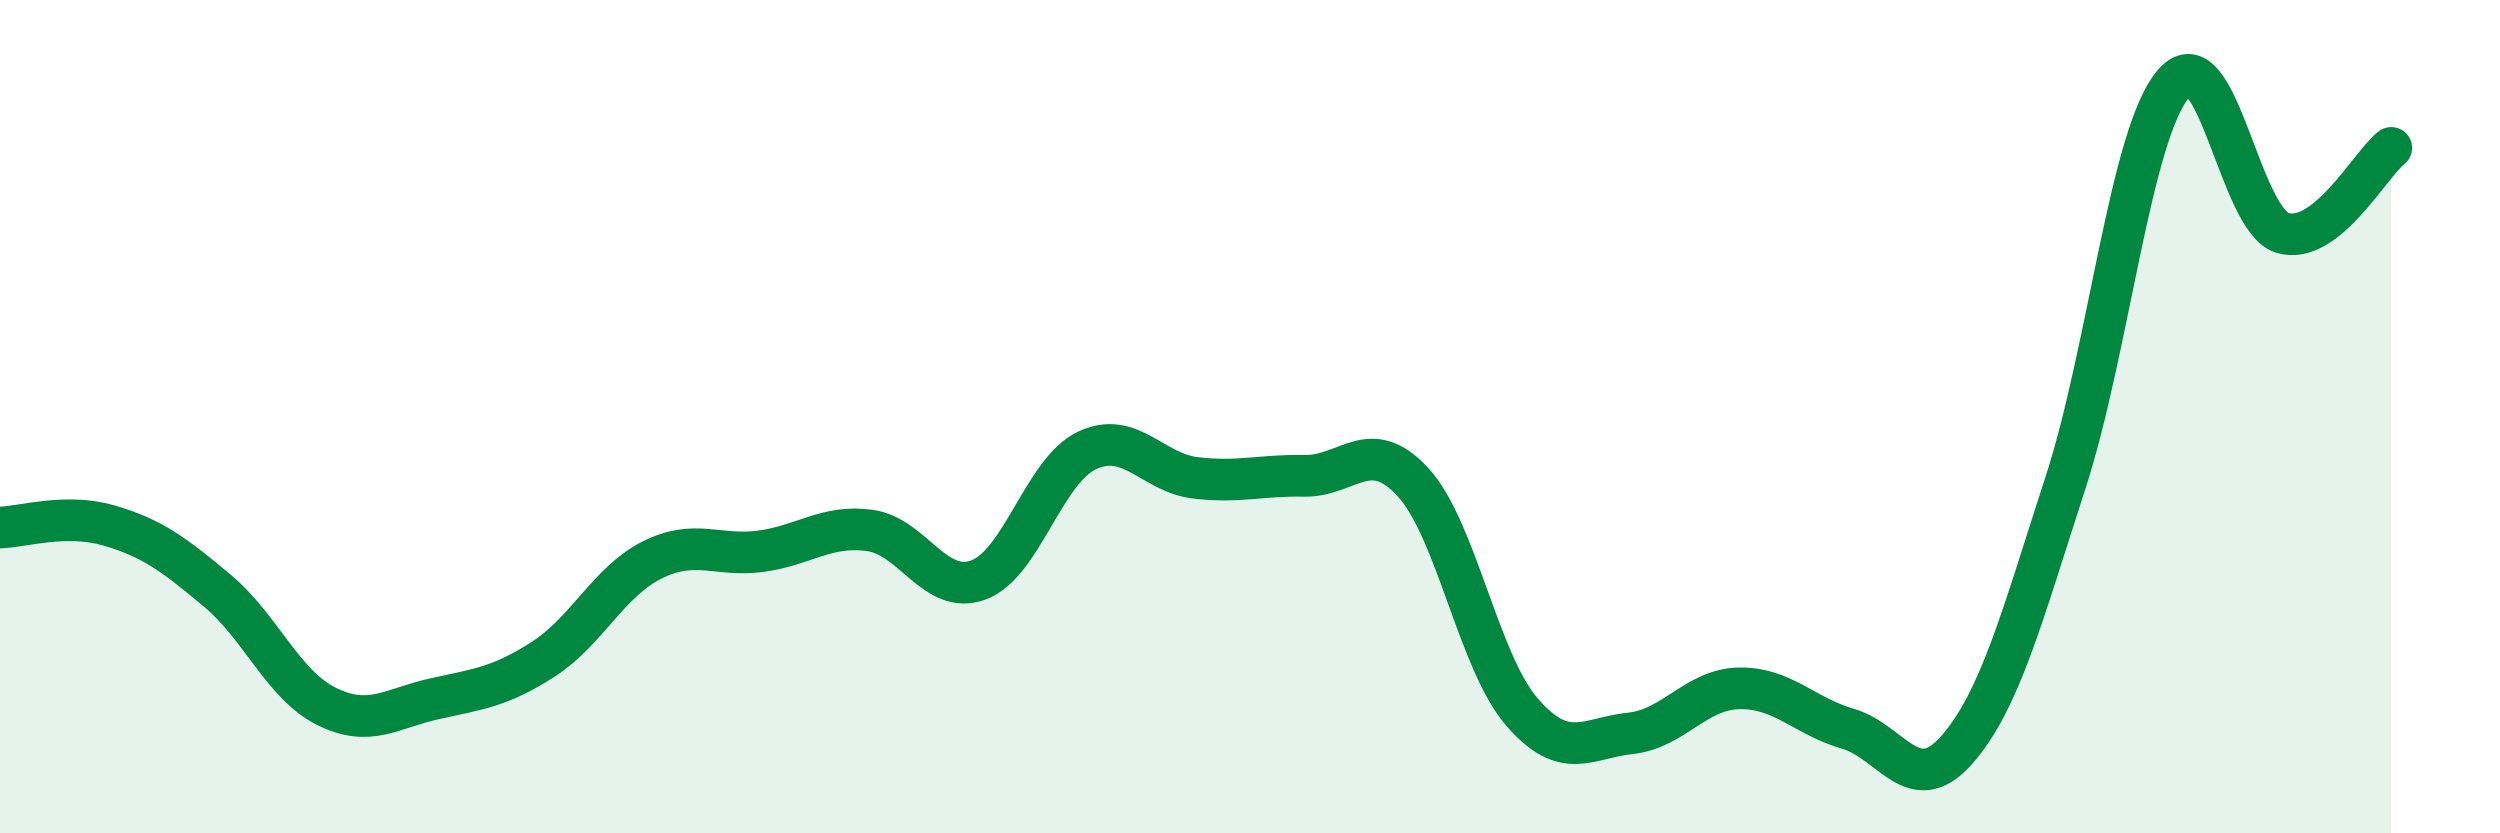
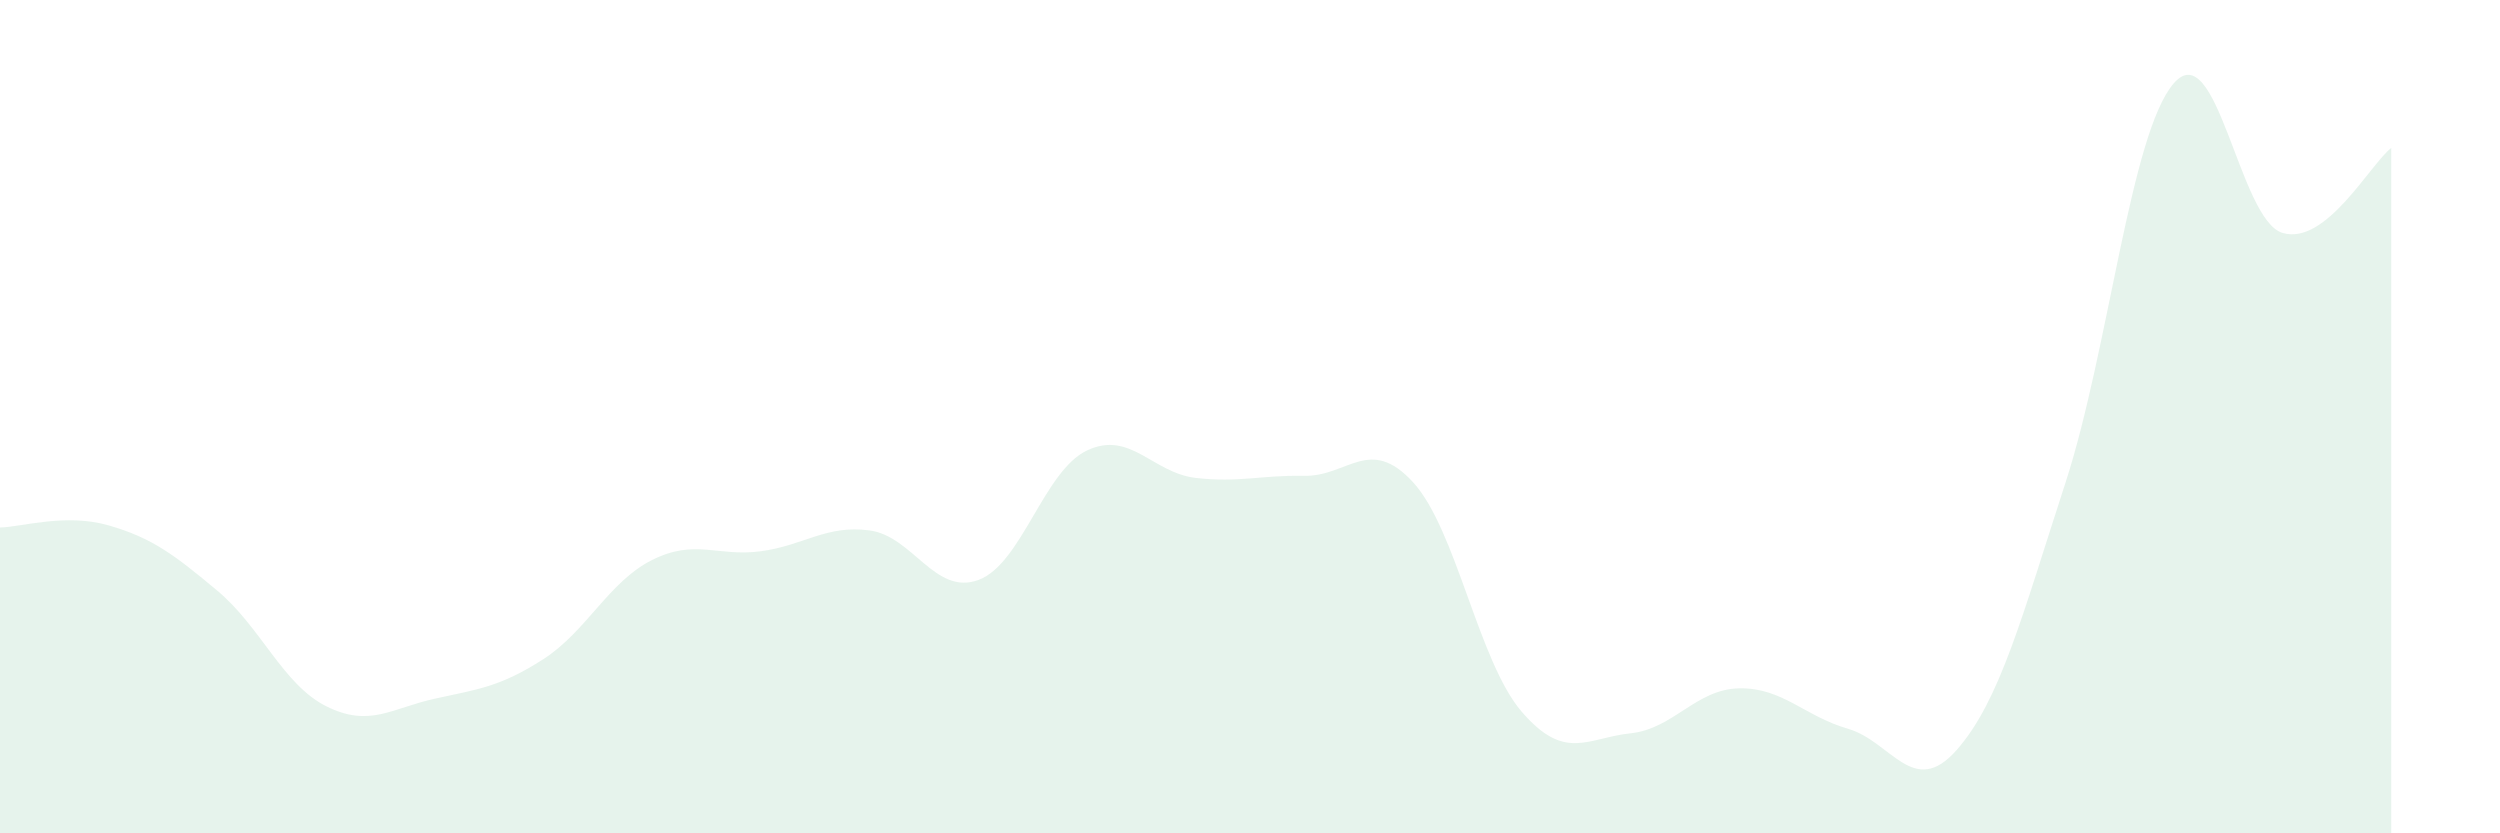
<svg xmlns="http://www.w3.org/2000/svg" width="60" height="20" viewBox="0 0 60 20">
  <path d="M 0,12.66 C 0.52,12.65 1.57,12.31 2.61,12.61 C 3.65,12.91 4.18,13.31 5.22,14.18 C 6.26,15.05 6.79,16.43 7.83,16.95 C 8.87,17.47 9.39,17 10.43,16.77 C 11.47,16.54 12,16.49 13.04,15.82 C 14.08,15.15 14.61,13.96 15.65,13.44 C 16.69,12.92 17.22,13.37 18.26,13.23 C 19.3,13.09 19.83,12.59 20.87,12.73 C 21.91,12.87 22.44,14.3 23.48,13.92 C 24.52,13.54 25.05,11.3 26.09,10.81 C 27.13,10.32 27.66,11.35 28.7,11.47 C 29.74,11.59 30.26,11.4 31.3,11.42 C 32.34,11.44 32.87,10.44 33.91,11.57 C 34.95,12.7 35.48,15.87 36.52,17.08 C 37.56,18.29 38.09,17.71 39.13,17.6 C 40.17,17.49 40.7,16.54 41.74,16.52 C 42.78,16.5 43.31,17.19 44.35,17.49 C 45.39,17.79 45.92,19.18 46.96,18 C 48,16.82 48.53,14.79 49.57,11.59 C 50.61,8.39 51.13,3.2 52.17,2 C 53.21,0.8 53.74,5.28 54.78,5.59 C 55.82,5.9 56.87,3.96 57.39,3.55L57.39 20L0 20Z" fill="#008740" opacity="0.1" stroke-linecap="round" stroke-linejoin="round" />
-   <path d="M 0,12.66 C 0.52,12.65 1.57,12.31 2.61,12.61 C 3.65,12.91 4.18,13.31 5.22,14.18 C 6.26,15.05 6.79,16.43 7.83,16.95 C 8.87,17.47 9.39,17 10.43,16.77 C 11.47,16.54 12,16.49 13.04,15.82 C 14.08,15.15 14.61,13.96 15.65,13.44 C 16.69,12.92 17.22,13.37 18.26,13.23 C 19.3,13.09 19.83,12.59 20.87,12.73 C 21.91,12.87 22.44,14.3 23.48,13.92 C 24.52,13.54 25.05,11.3 26.09,10.81 C 27.13,10.32 27.66,11.35 28.7,11.47 C 29.74,11.59 30.26,11.4 31.3,11.42 C 32.34,11.44 32.87,10.44 33.91,11.57 C 34.95,12.7 35.48,15.87 36.52,17.08 C 37.56,18.29 38.09,17.71 39.13,17.6 C 40.17,17.49 40.7,16.54 41.74,16.52 C 42.78,16.5 43.31,17.19 44.35,17.49 C 45.39,17.79 45.92,19.18 46.96,18 C 48,16.82 48.53,14.79 49.57,11.59 C 50.61,8.39 51.13,3.2 52.17,2 C 53.21,0.8 53.74,5.28 54.78,5.59 C 55.82,5.9 56.87,3.96 57.39,3.55" stroke="#008740" stroke-width="1" fill="none" stroke-linecap="round" stroke-linejoin="round" />
</svg>